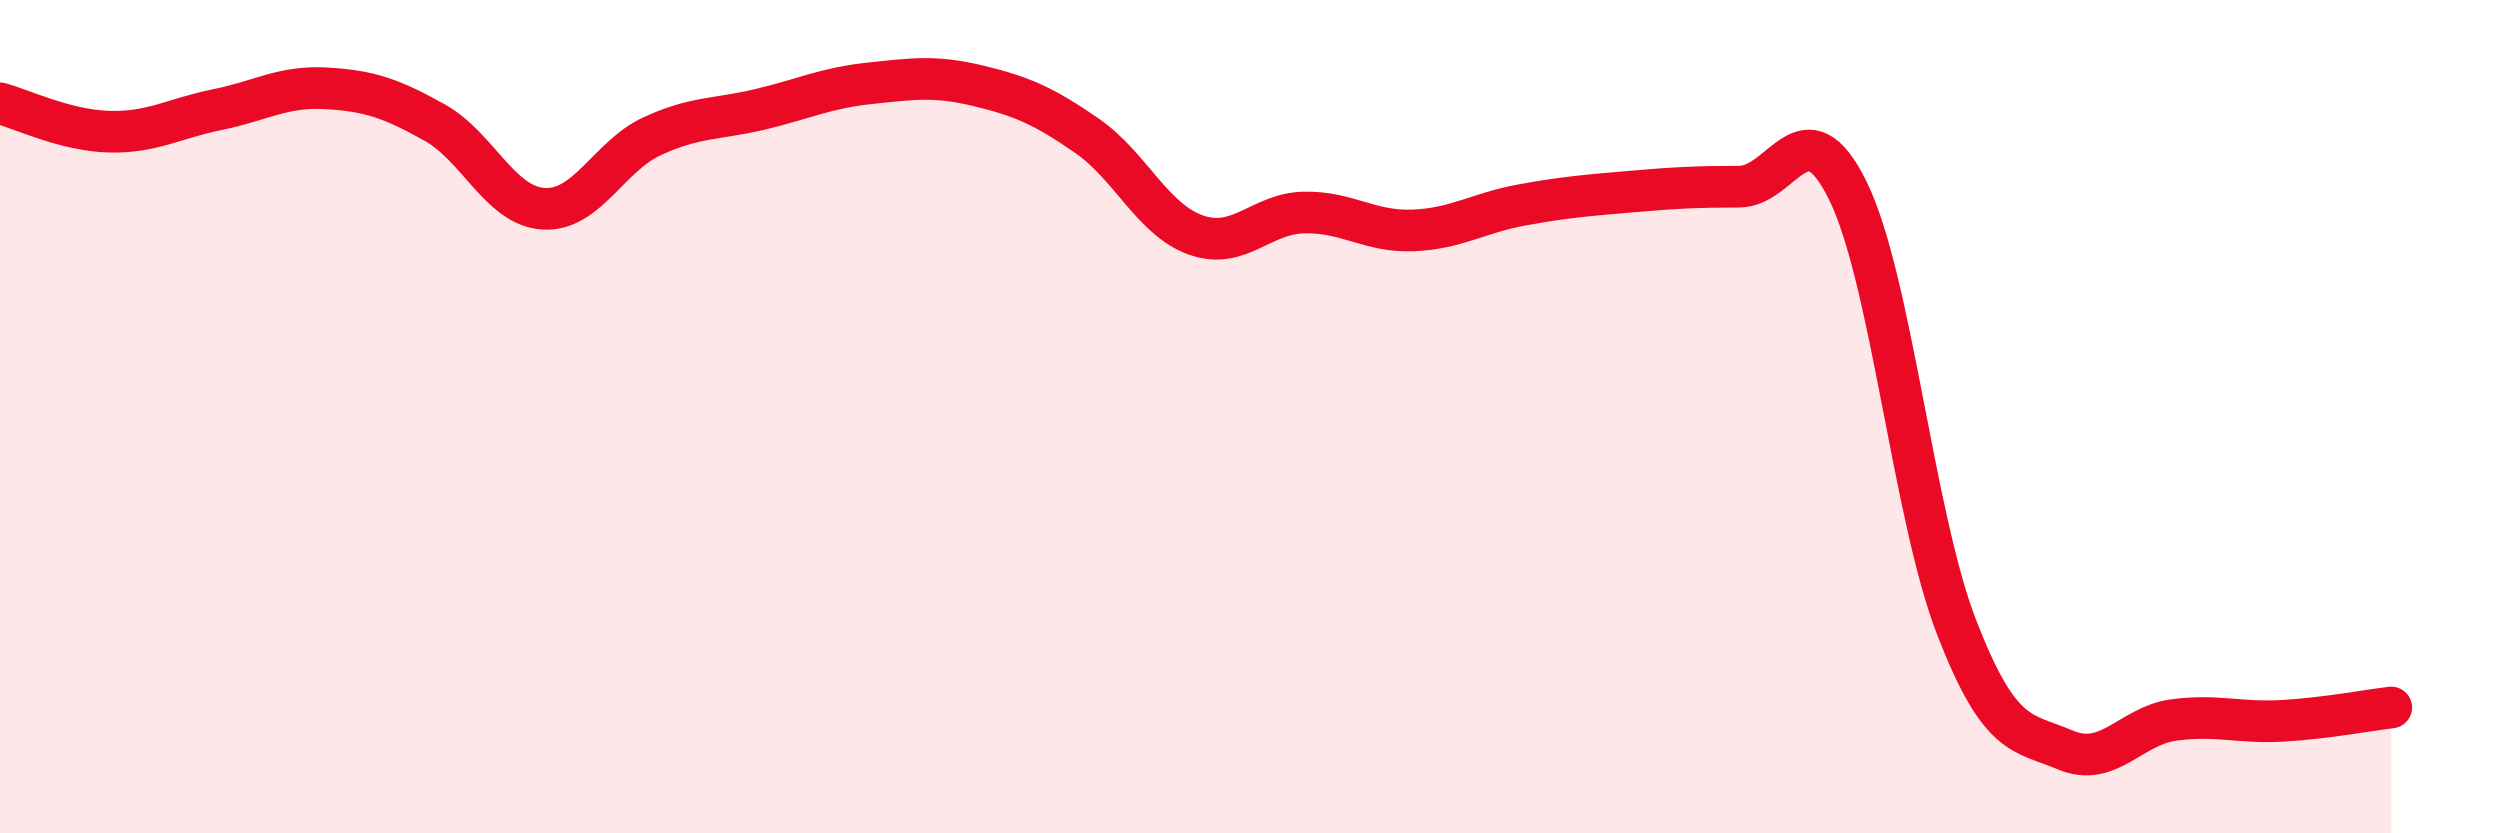
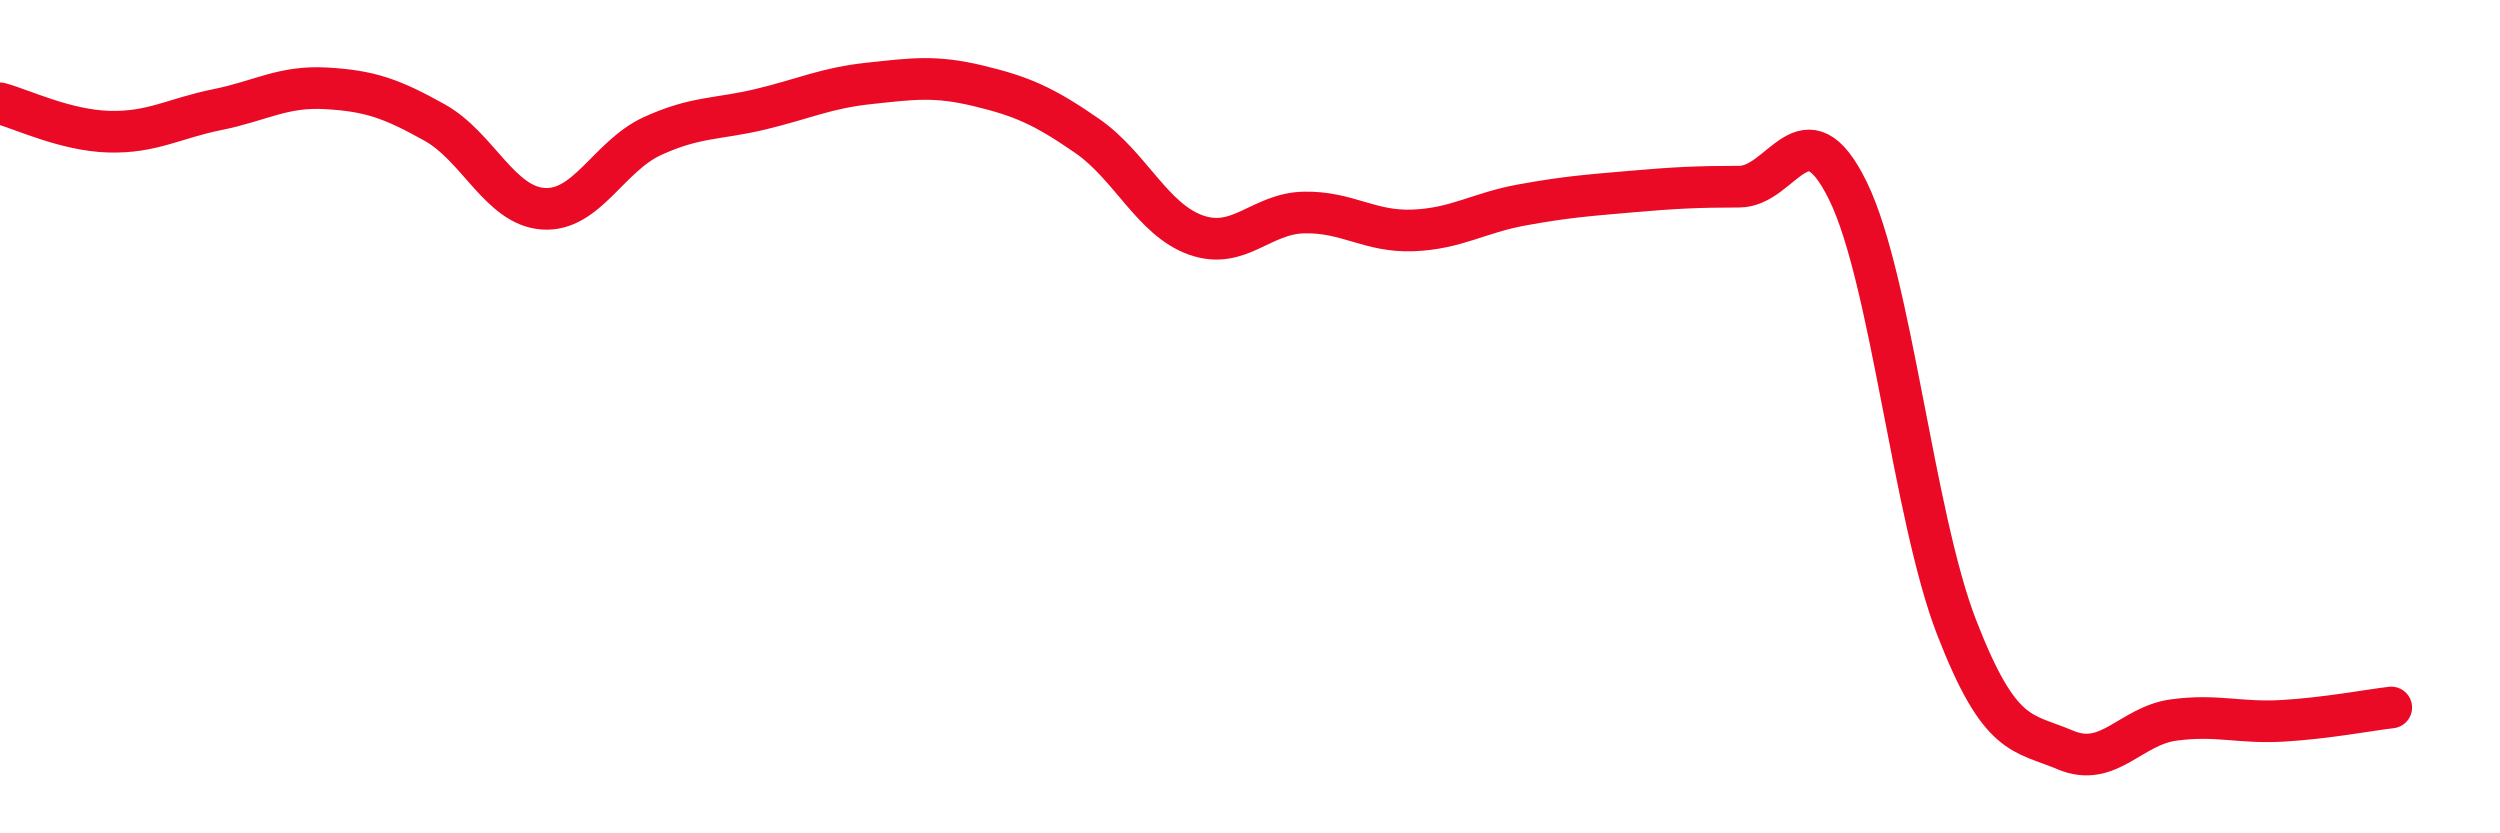
<svg xmlns="http://www.w3.org/2000/svg" width="60" height="20" viewBox="0 0 60 20">
-   <path d="M 0,2.48 C 0.52,2.62 1.57,3.13 2.61,3.16 C 3.65,3.19 4.18,2.84 5.22,2.63 C 6.26,2.42 6.79,2.06 7.83,2.12 C 8.87,2.18 9.39,2.36 10.43,2.94 C 11.47,3.52 12,4.94 13.04,5.01 C 14.08,5.08 14.61,3.75 15.65,3.27 C 16.69,2.79 17.22,2.87 18.26,2.62 C 19.3,2.37 19.83,2.11 20.87,2 C 21.91,1.89 22.44,1.81 23.48,2.06 C 24.52,2.31 25.05,2.54 26.09,3.26 C 27.13,3.98 27.66,5.27 28.7,5.64 C 29.74,6.01 30.26,5.12 31.3,5.1 C 32.34,5.08 32.87,5.57 33.91,5.53 C 34.95,5.49 35.48,5.11 36.52,4.92 C 37.56,4.73 38.09,4.69 39.13,4.6 C 40.17,4.51 40.7,4.48 41.74,4.48 C 42.78,4.48 43.31,2.46 44.35,4.58 C 45.39,6.7 45.92,12.38 46.96,15.06 C 48,17.74 48.53,17.56 49.57,18 C 50.61,18.44 51.13,17.42 52.17,17.28 C 53.21,17.14 53.74,17.36 54.78,17.3 C 55.82,17.24 56.87,17.04 57.39,16.98L57.39 20L0 20Z" fill="#EB0A25" opacity="0.1" stroke-linecap="round" stroke-linejoin="round" />
  <path d="M 0,2.48 C 0.52,2.62 1.57,3.13 2.61,3.16 C 3.65,3.19 4.18,2.84 5.22,2.63 C 6.26,2.42 6.79,2.06 7.83,2.12 C 8.87,2.18 9.39,2.36 10.43,2.94 C 11.47,3.52 12,4.94 13.04,5.01 C 14.08,5.08 14.61,3.75 15.65,3.27 C 16.69,2.79 17.22,2.87 18.26,2.62 C 19.3,2.37 19.83,2.11 20.87,2 C 21.91,1.89 22.44,1.81 23.48,2.06 C 24.52,2.31 25.05,2.54 26.09,3.26 C 27.13,3.98 27.66,5.27 28.7,5.64 C 29.74,6.01 30.26,5.12 31.3,5.1 C 32.34,5.08 32.87,5.57 33.91,5.53 C 34.95,5.49 35.48,5.11 36.52,4.92 C 37.56,4.73 38.09,4.69 39.13,4.6 C 40.17,4.51 40.7,4.48 41.74,4.48 C 42.78,4.48 43.31,2.46 44.35,4.58 C 45.39,6.7 45.92,12.38 46.96,15.06 C 48,17.74 48.53,17.56 49.57,18 C 50.61,18.44 51.13,17.42 52.17,17.28 C 53.21,17.14 53.74,17.36 54.78,17.3 C 55.82,17.24 56.87,17.04 57.39,16.98" stroke="#EB0A25" stroke-width="1" fill="none" stroke-linecap="round" stroke-linejoin="round" />
</svg>